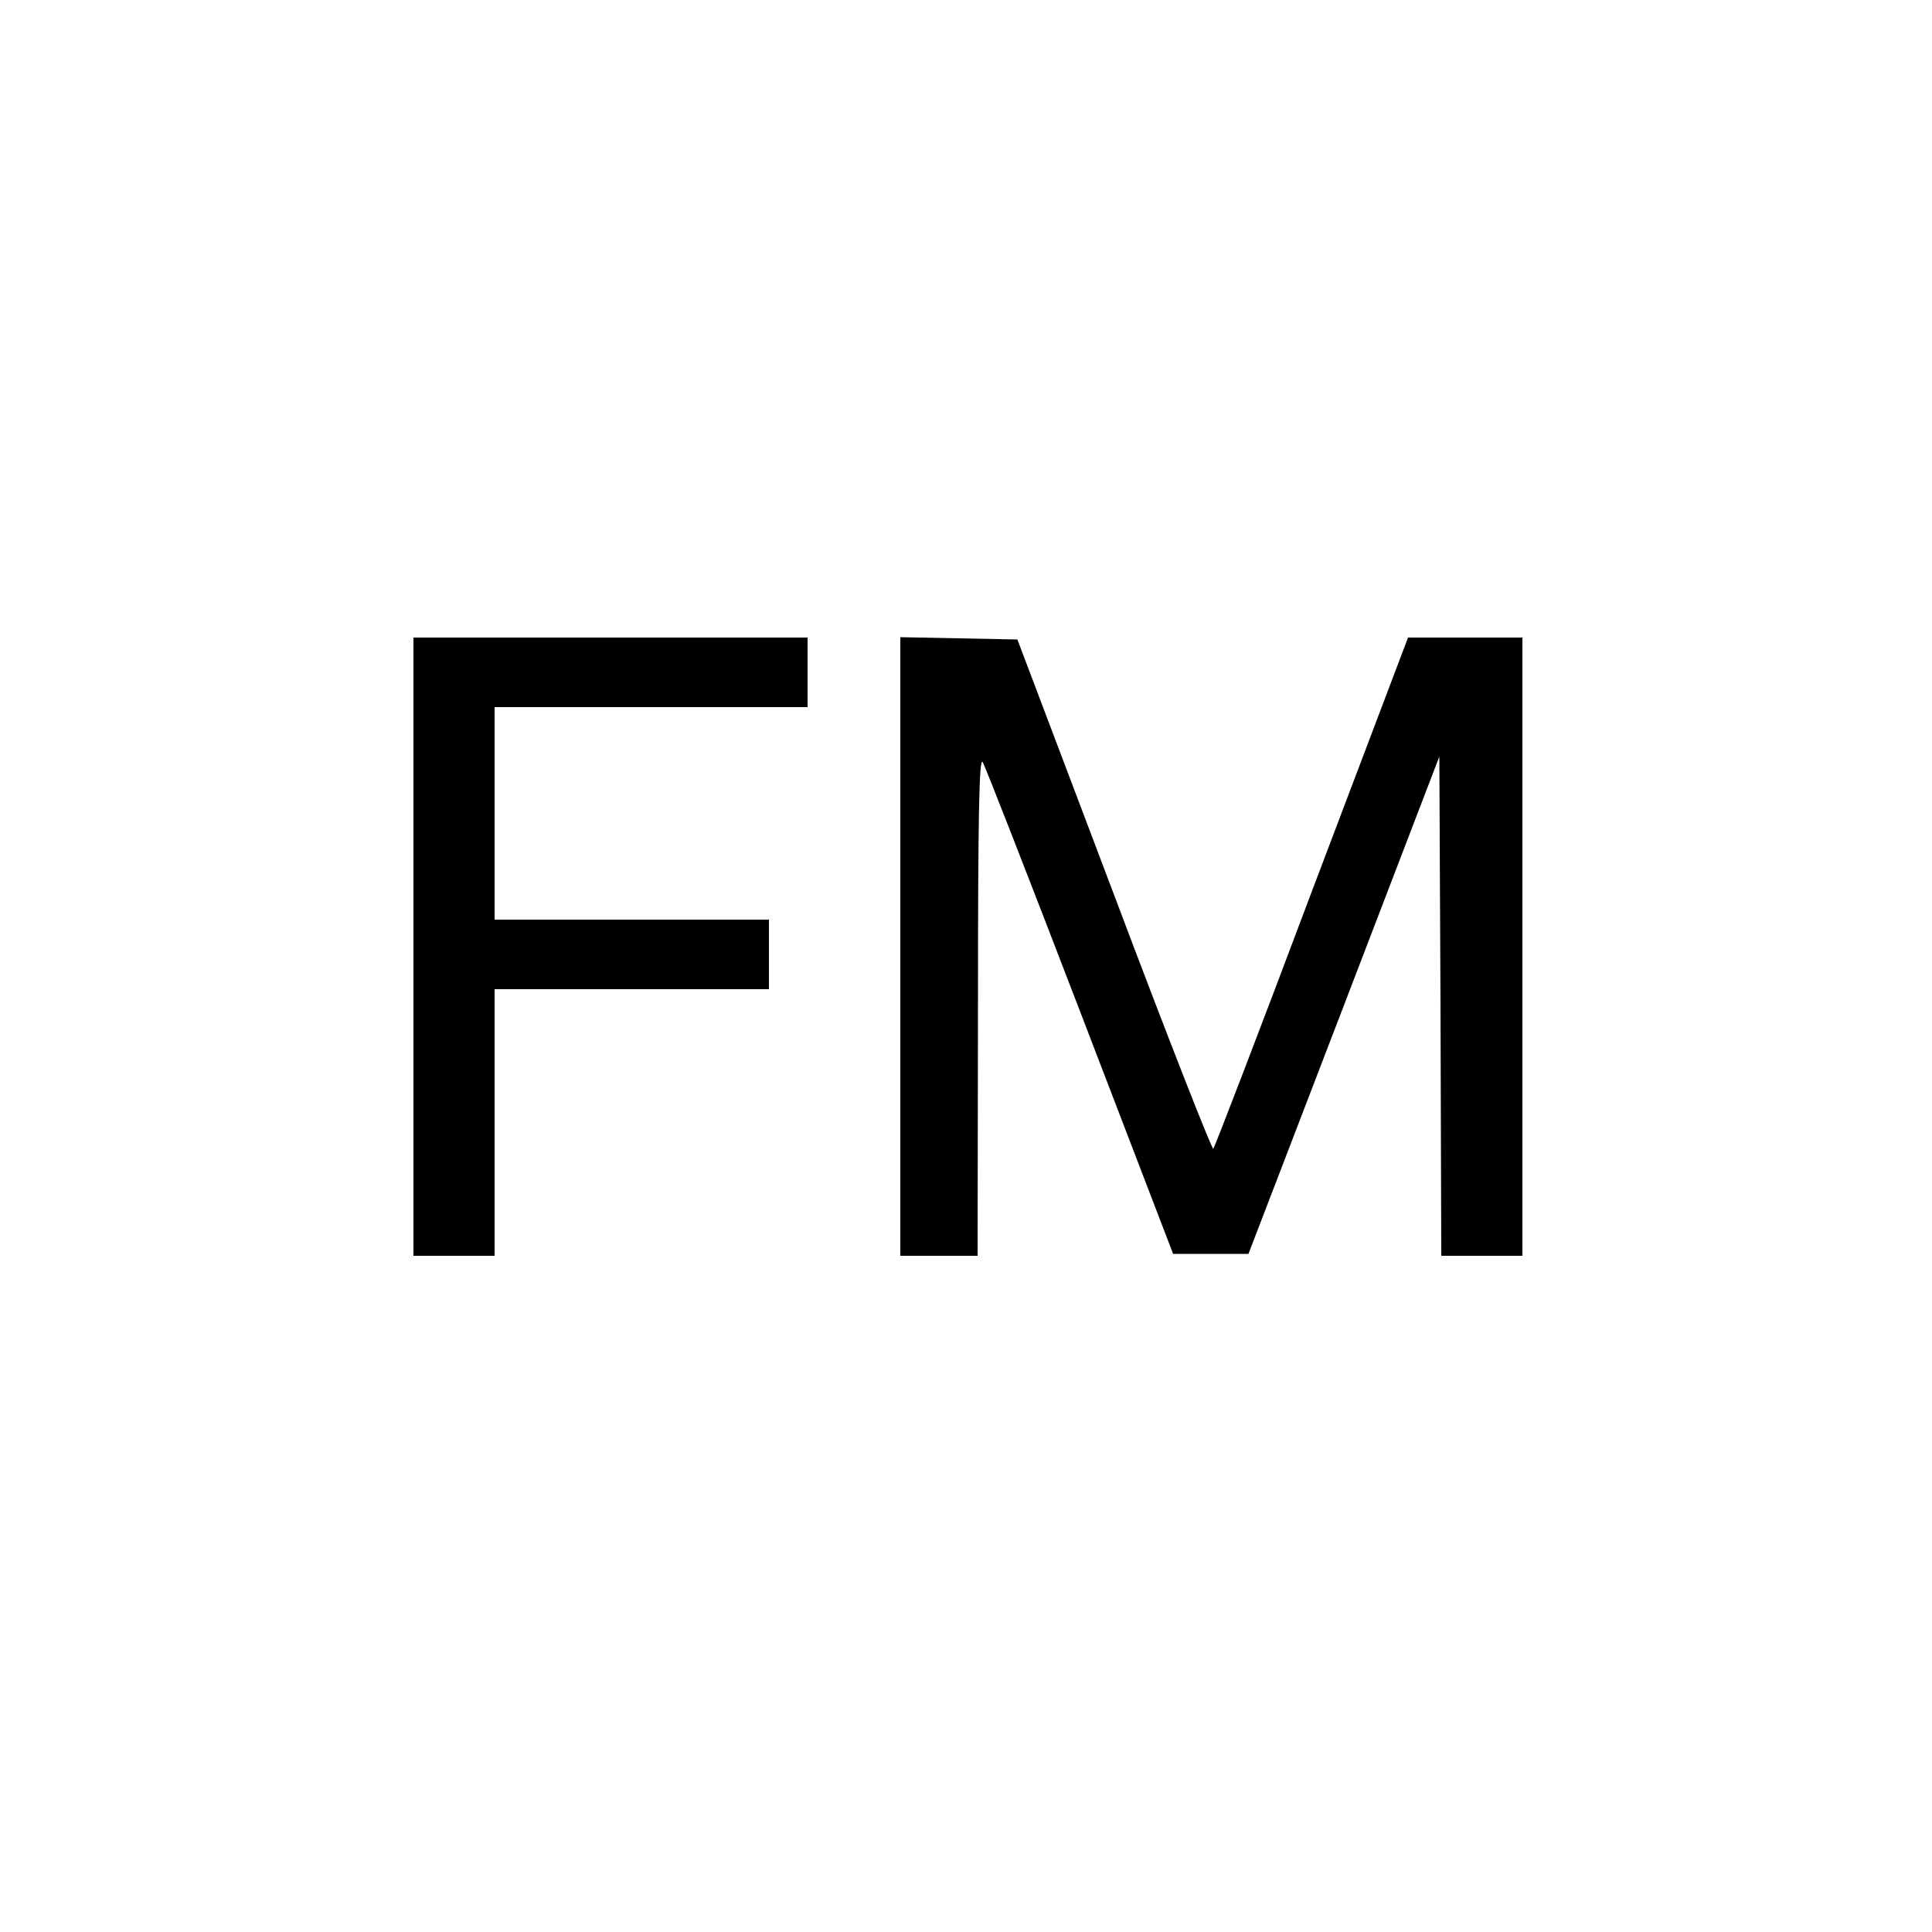
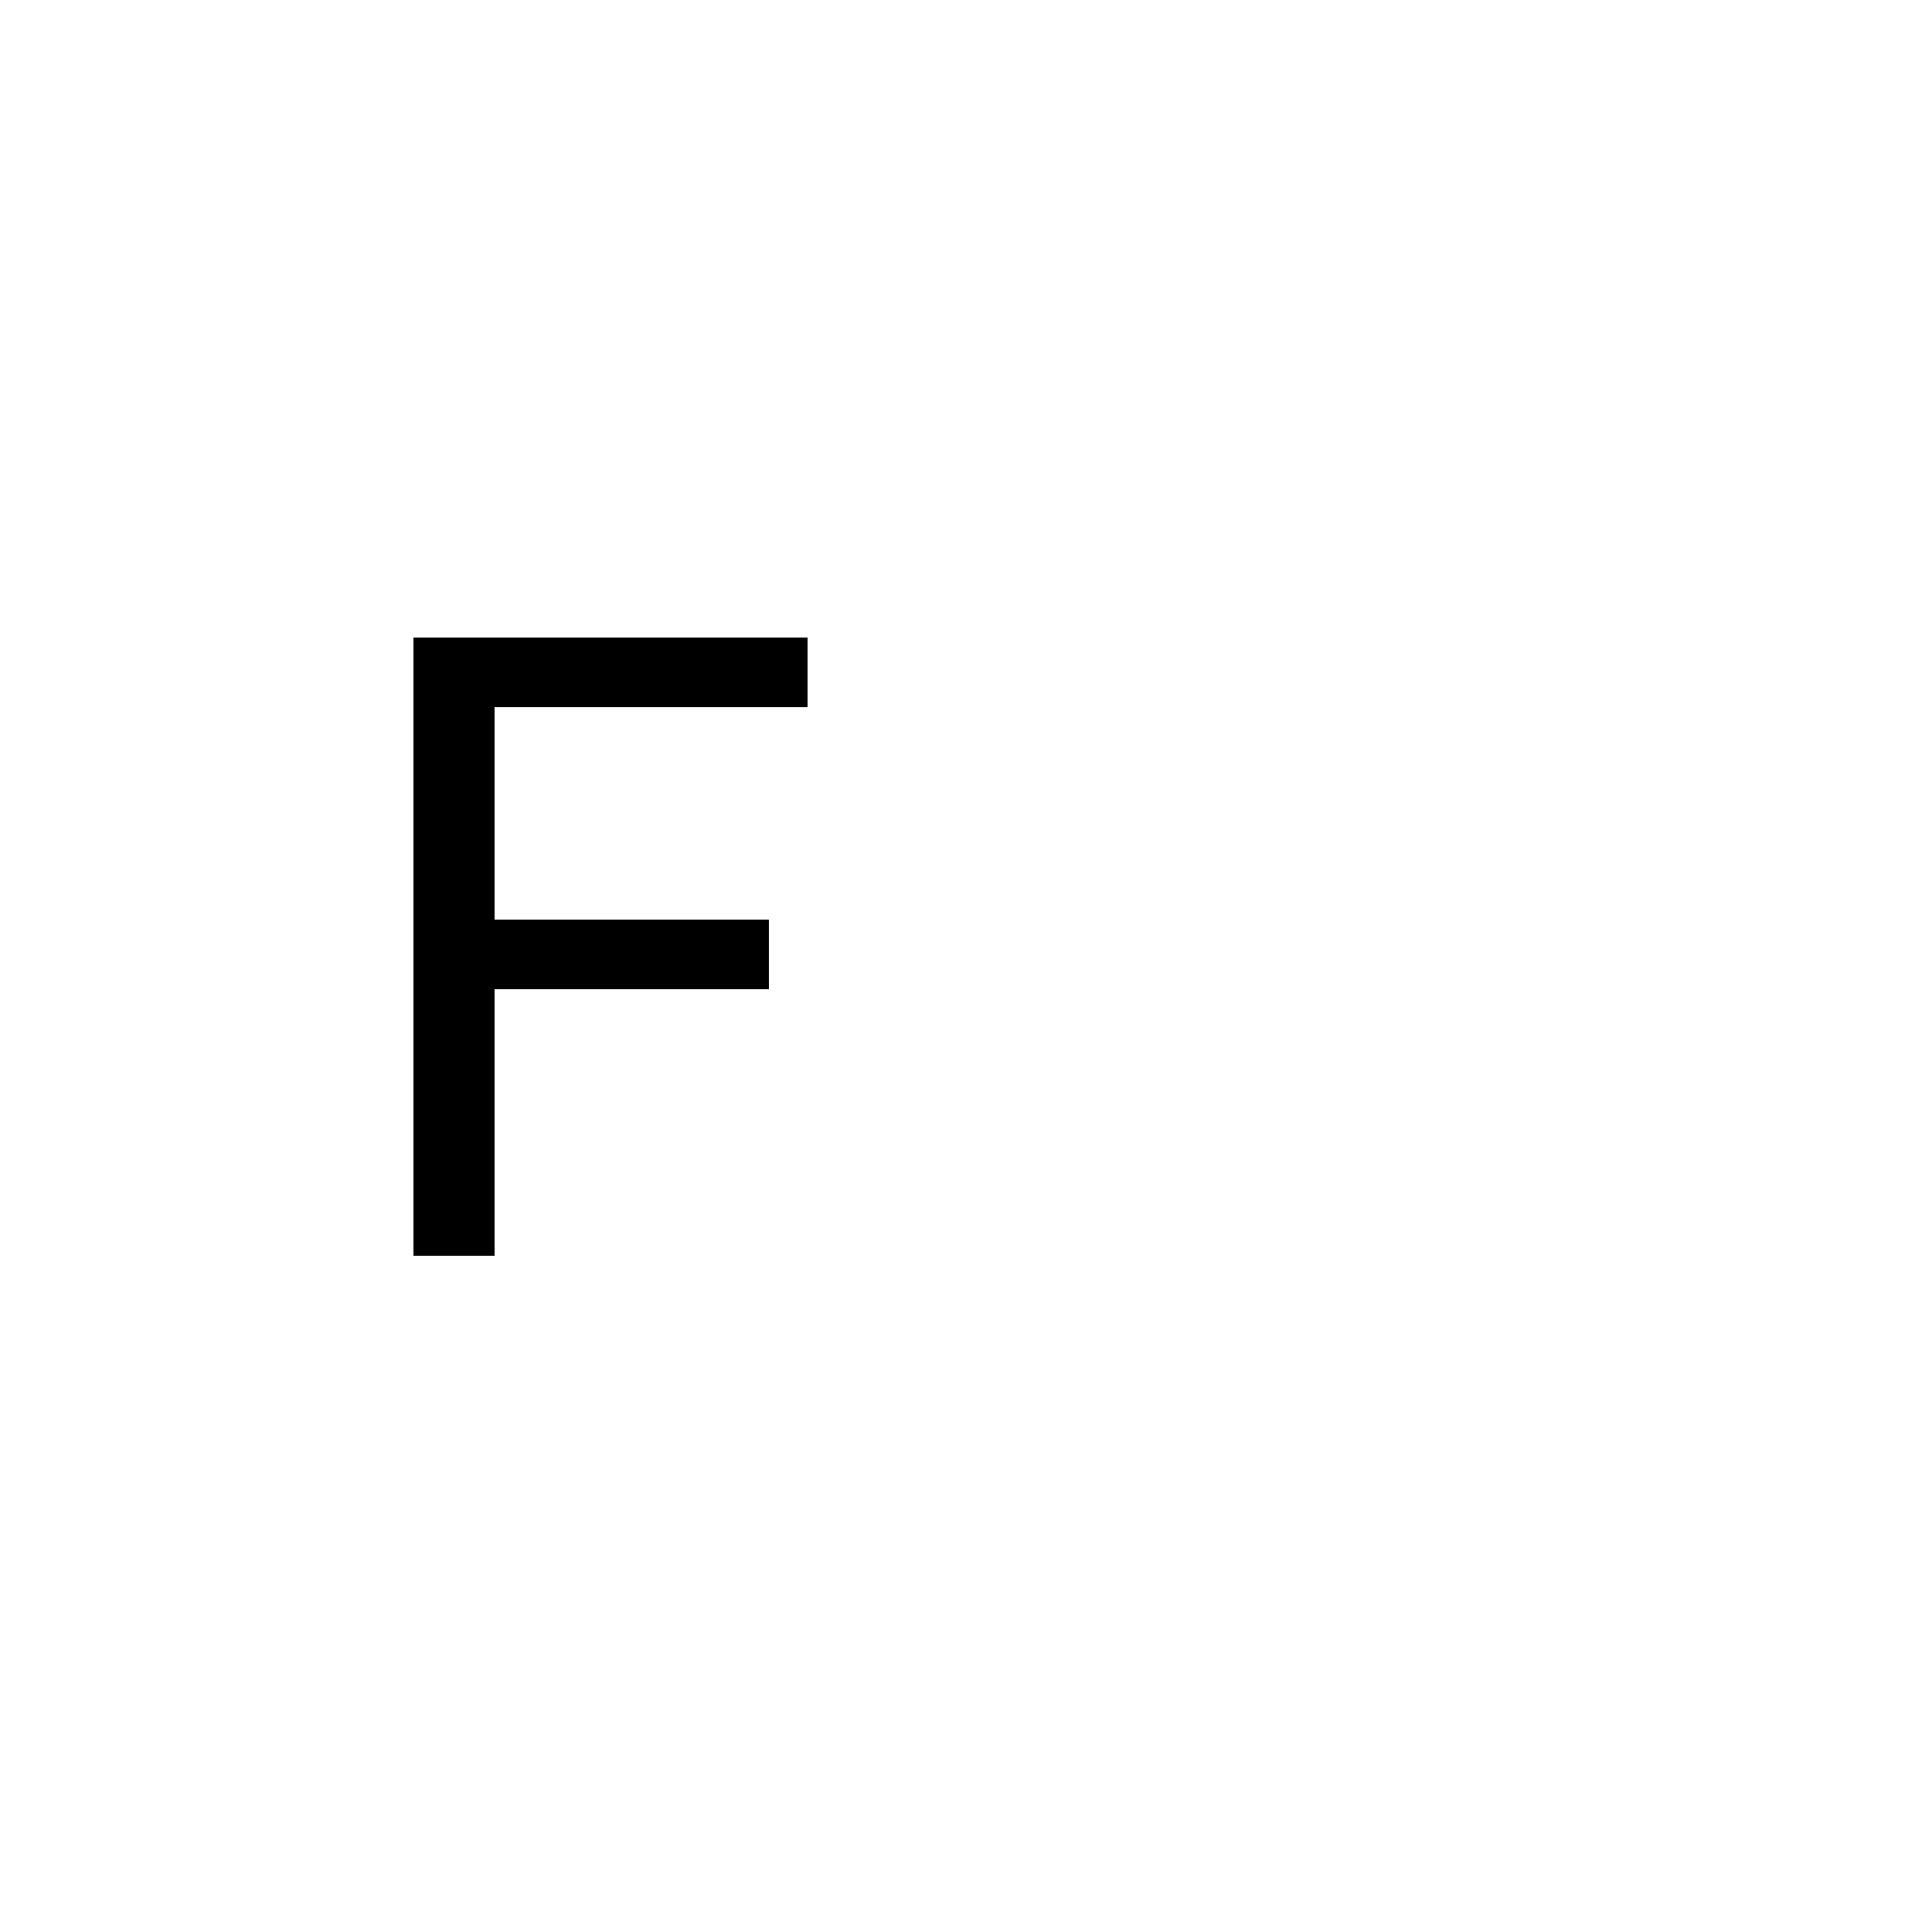
<svg xmlns="http://www.w3.org/2000/svg" version="1.0" width="500pt" height="500pt" viewBox="0 0 500 500" preserveAspectRatio="xMidYMid meet">
  <g transform="translate(0,500) scale(0.1,-0.1)" fill="#000000" stroke="none">
    <path d="M1070 2550 l0 -800 105 0 105 0 0 345 0 345 355 0 355 0 0 90 0 90 -355 0 -355 0 0 275 0 275 405 0 405 0 0 90 0 90 -510 0 -510 0 0 -800z" />
-     <path d="M2330 2550 l0 -800 100 0 100 0 1 648 c0 487 3 643 12 630 6 -9 119 -299 252 -645 l241 -628 98 0 97 0 247 643 247 644 3 -646 2 -646 105 0 105 0 0 800 0 800 -148 0 -148 0 -249 -657 c-136 -362 -251 -661 -255 -666 -3 -4 -119 291 -256 655 l-251 663 -151 3 -152 3 0 -801z" />
  </g>
</svg>